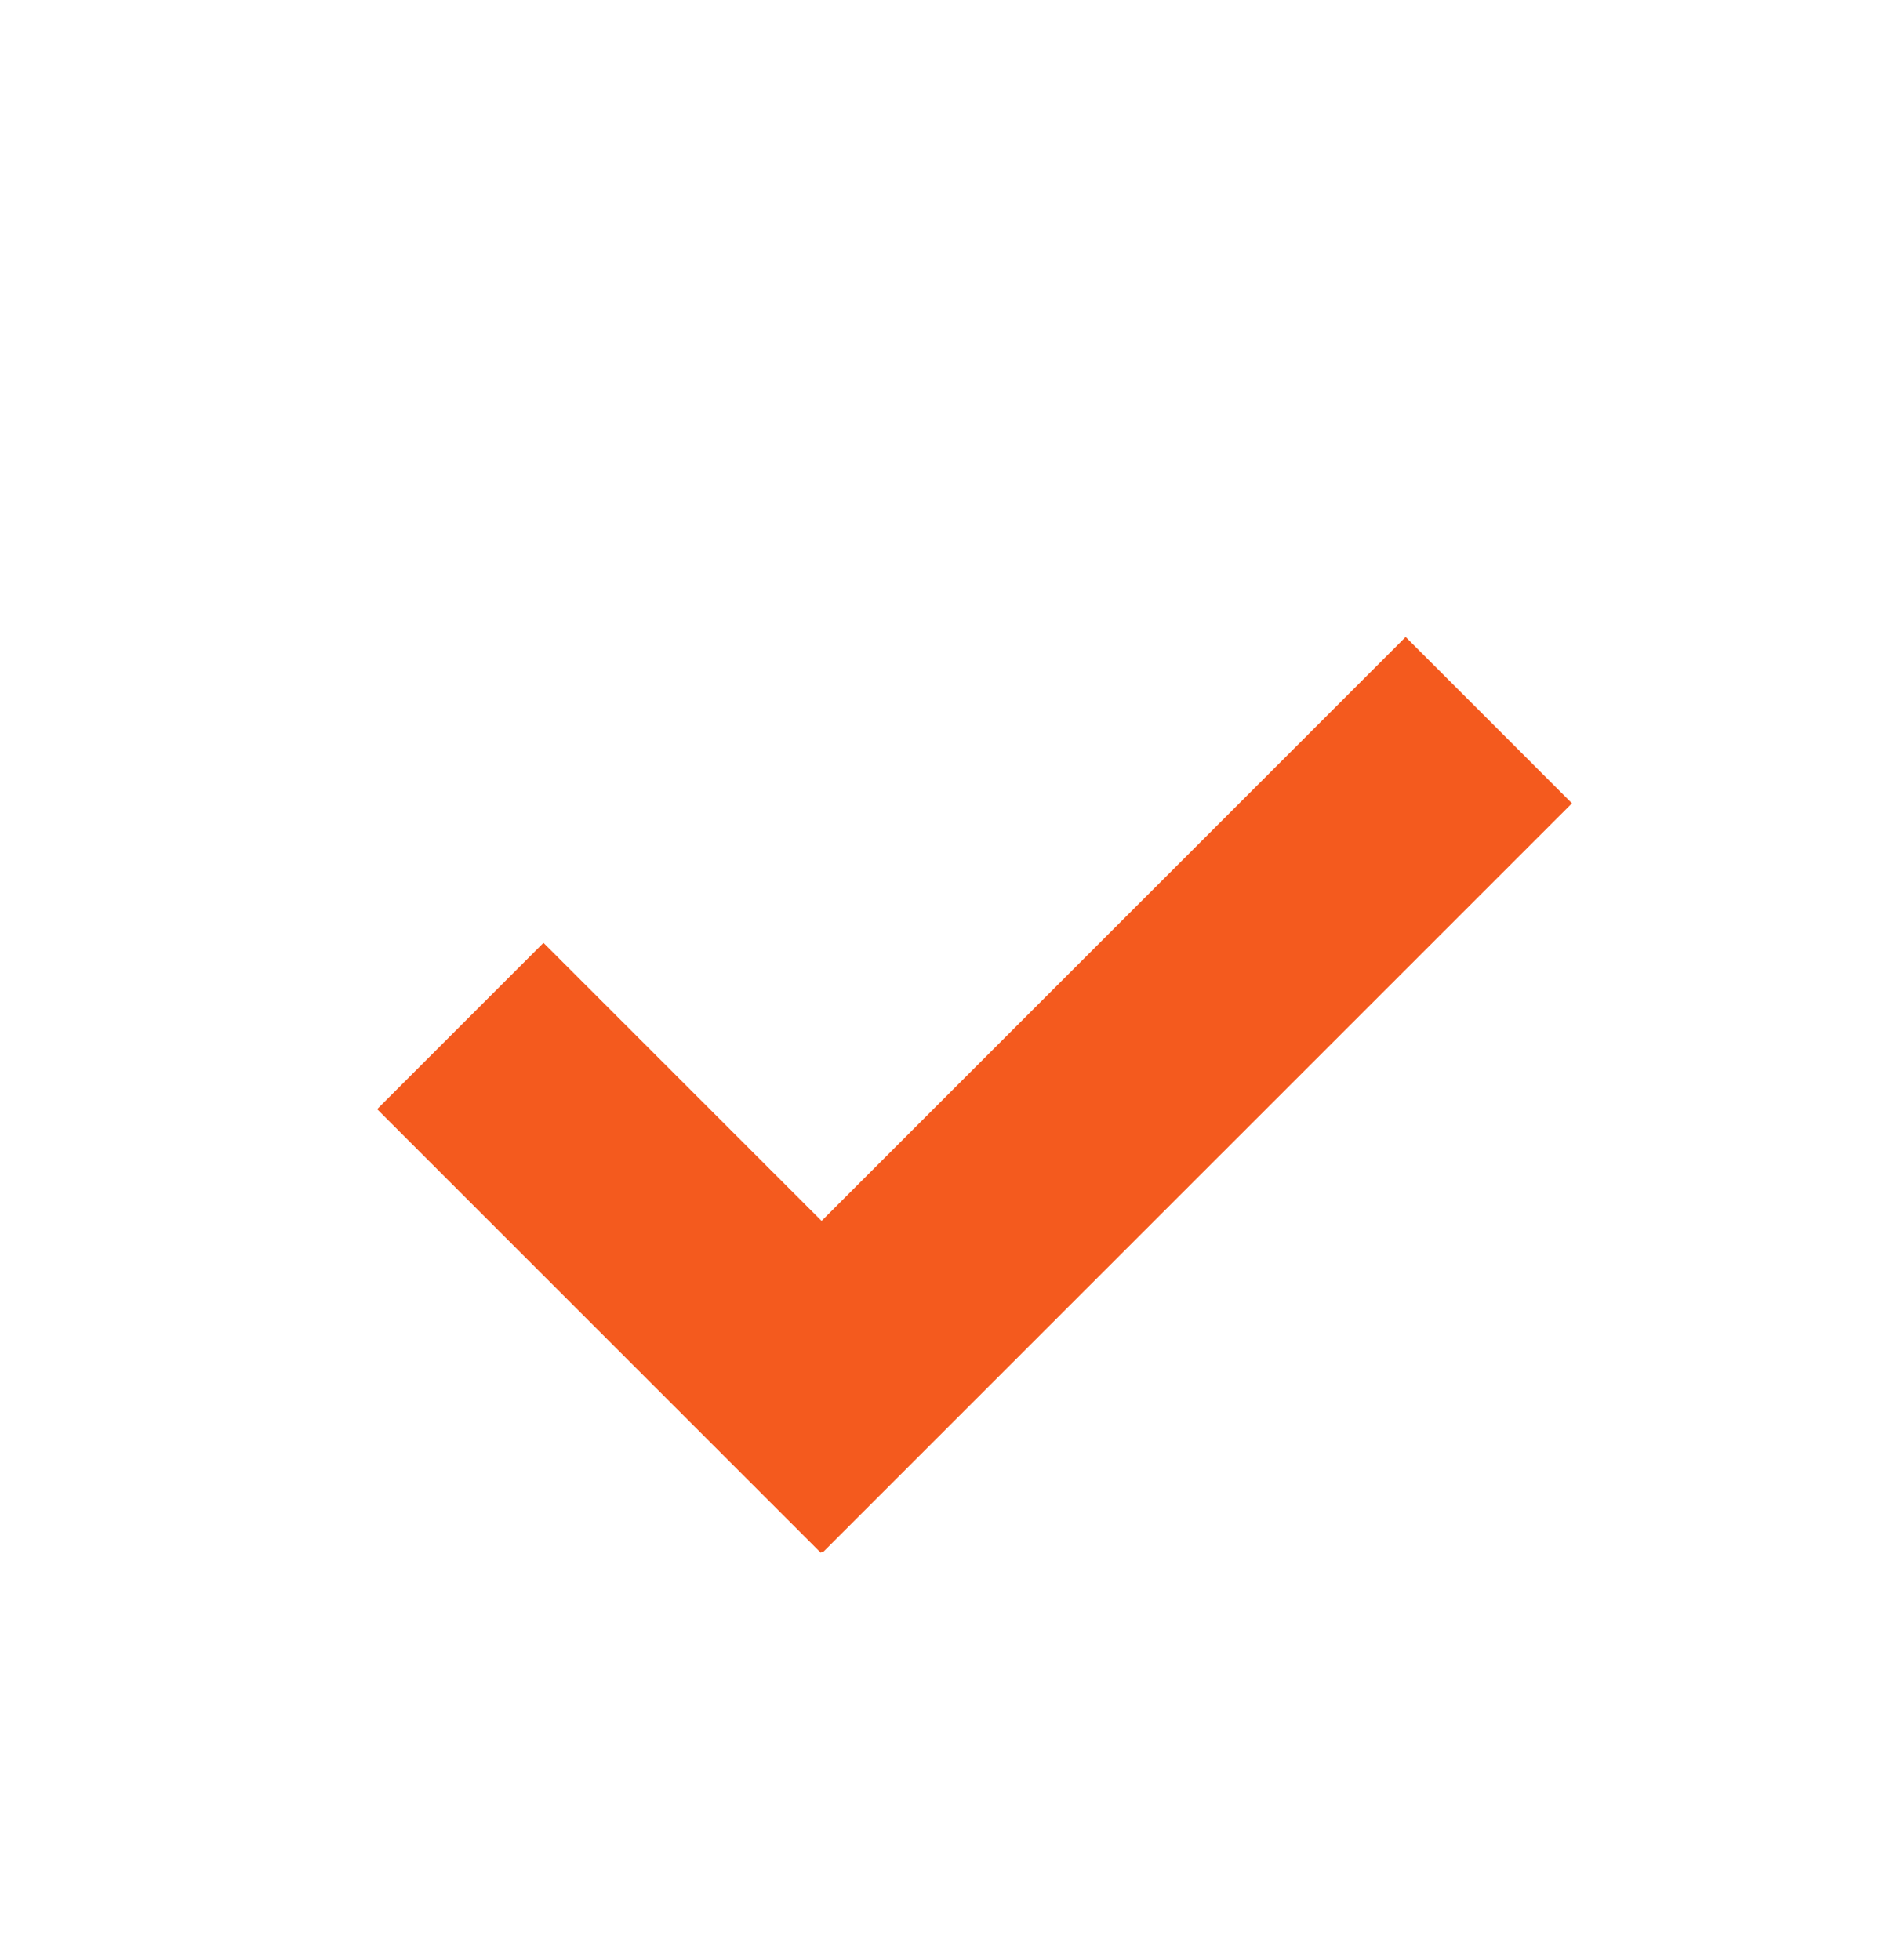
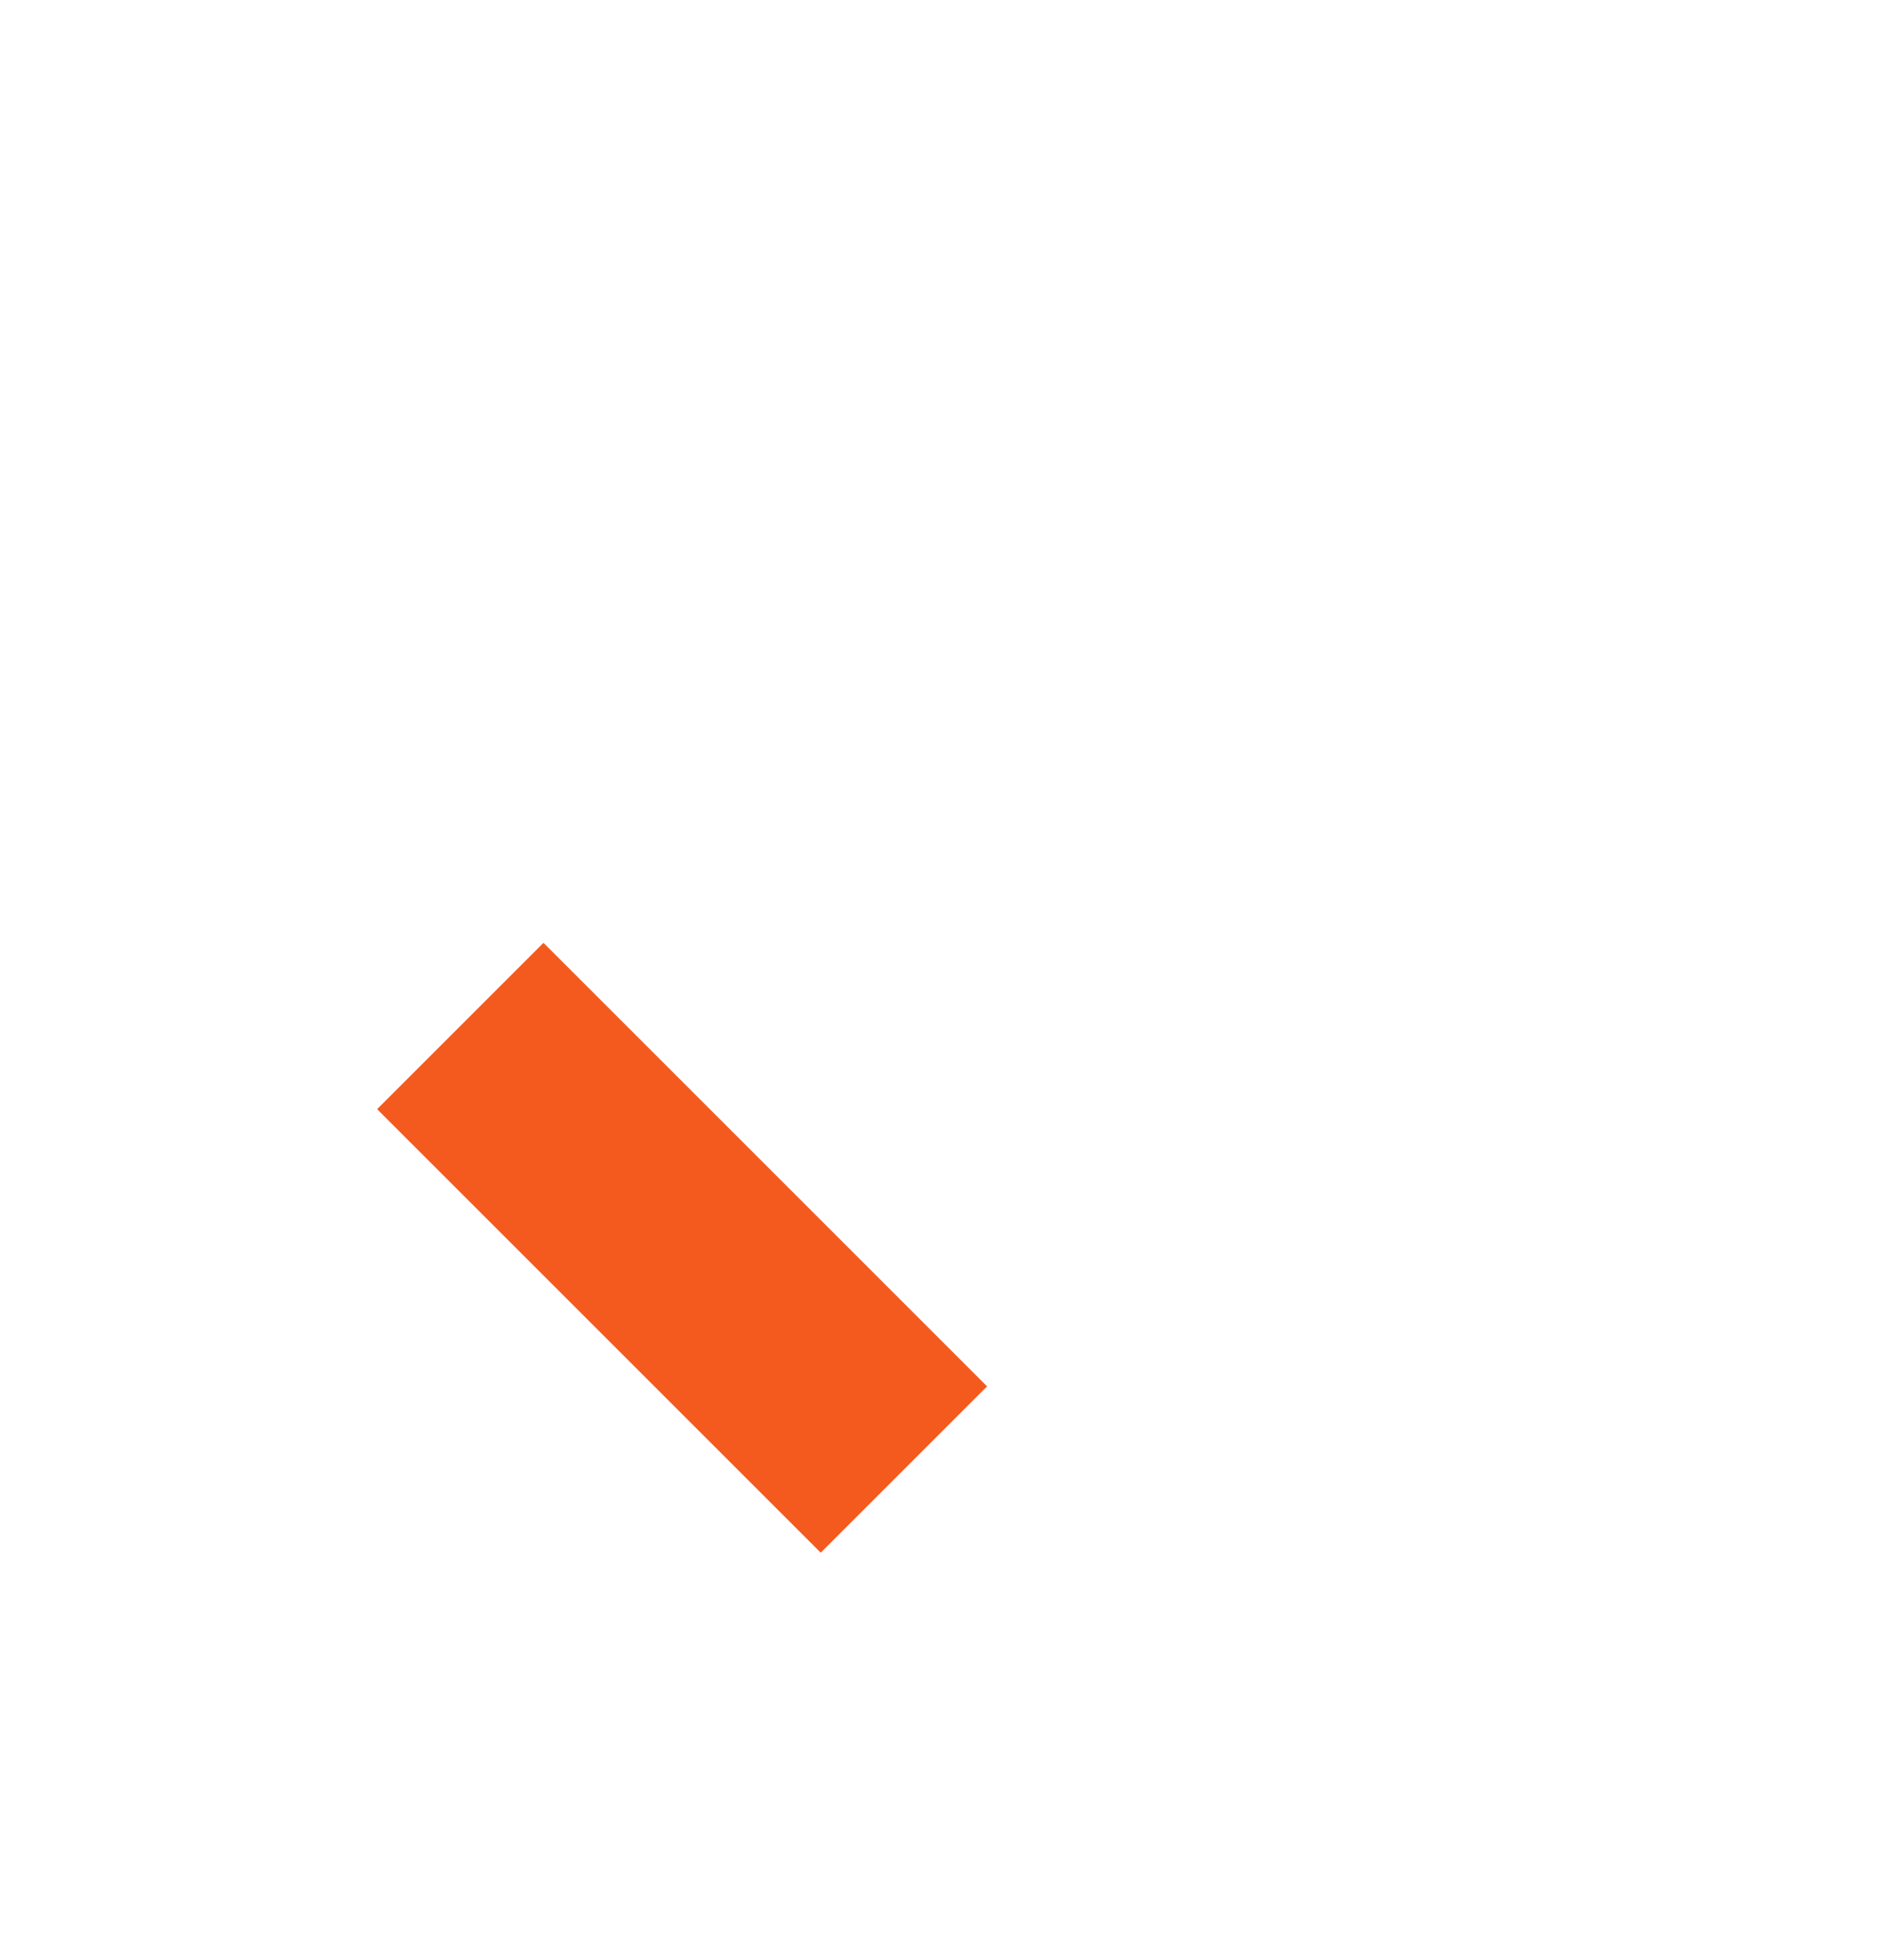
<svg xmlns="http://www.w3.org/2000/svg" width="24" height="25" viewBox="0 0 24 25" fill="none">
  <line x1="5.87" y1="13.086" x2="11.527" y2="18.743" stroke="#F45A1E" stroke-width="3" />
-   <line x1="18.986" y1="9.185" x2="9.431" y2="18.739" stroke="#F45A1E" stroke-width="3" />
</svg>